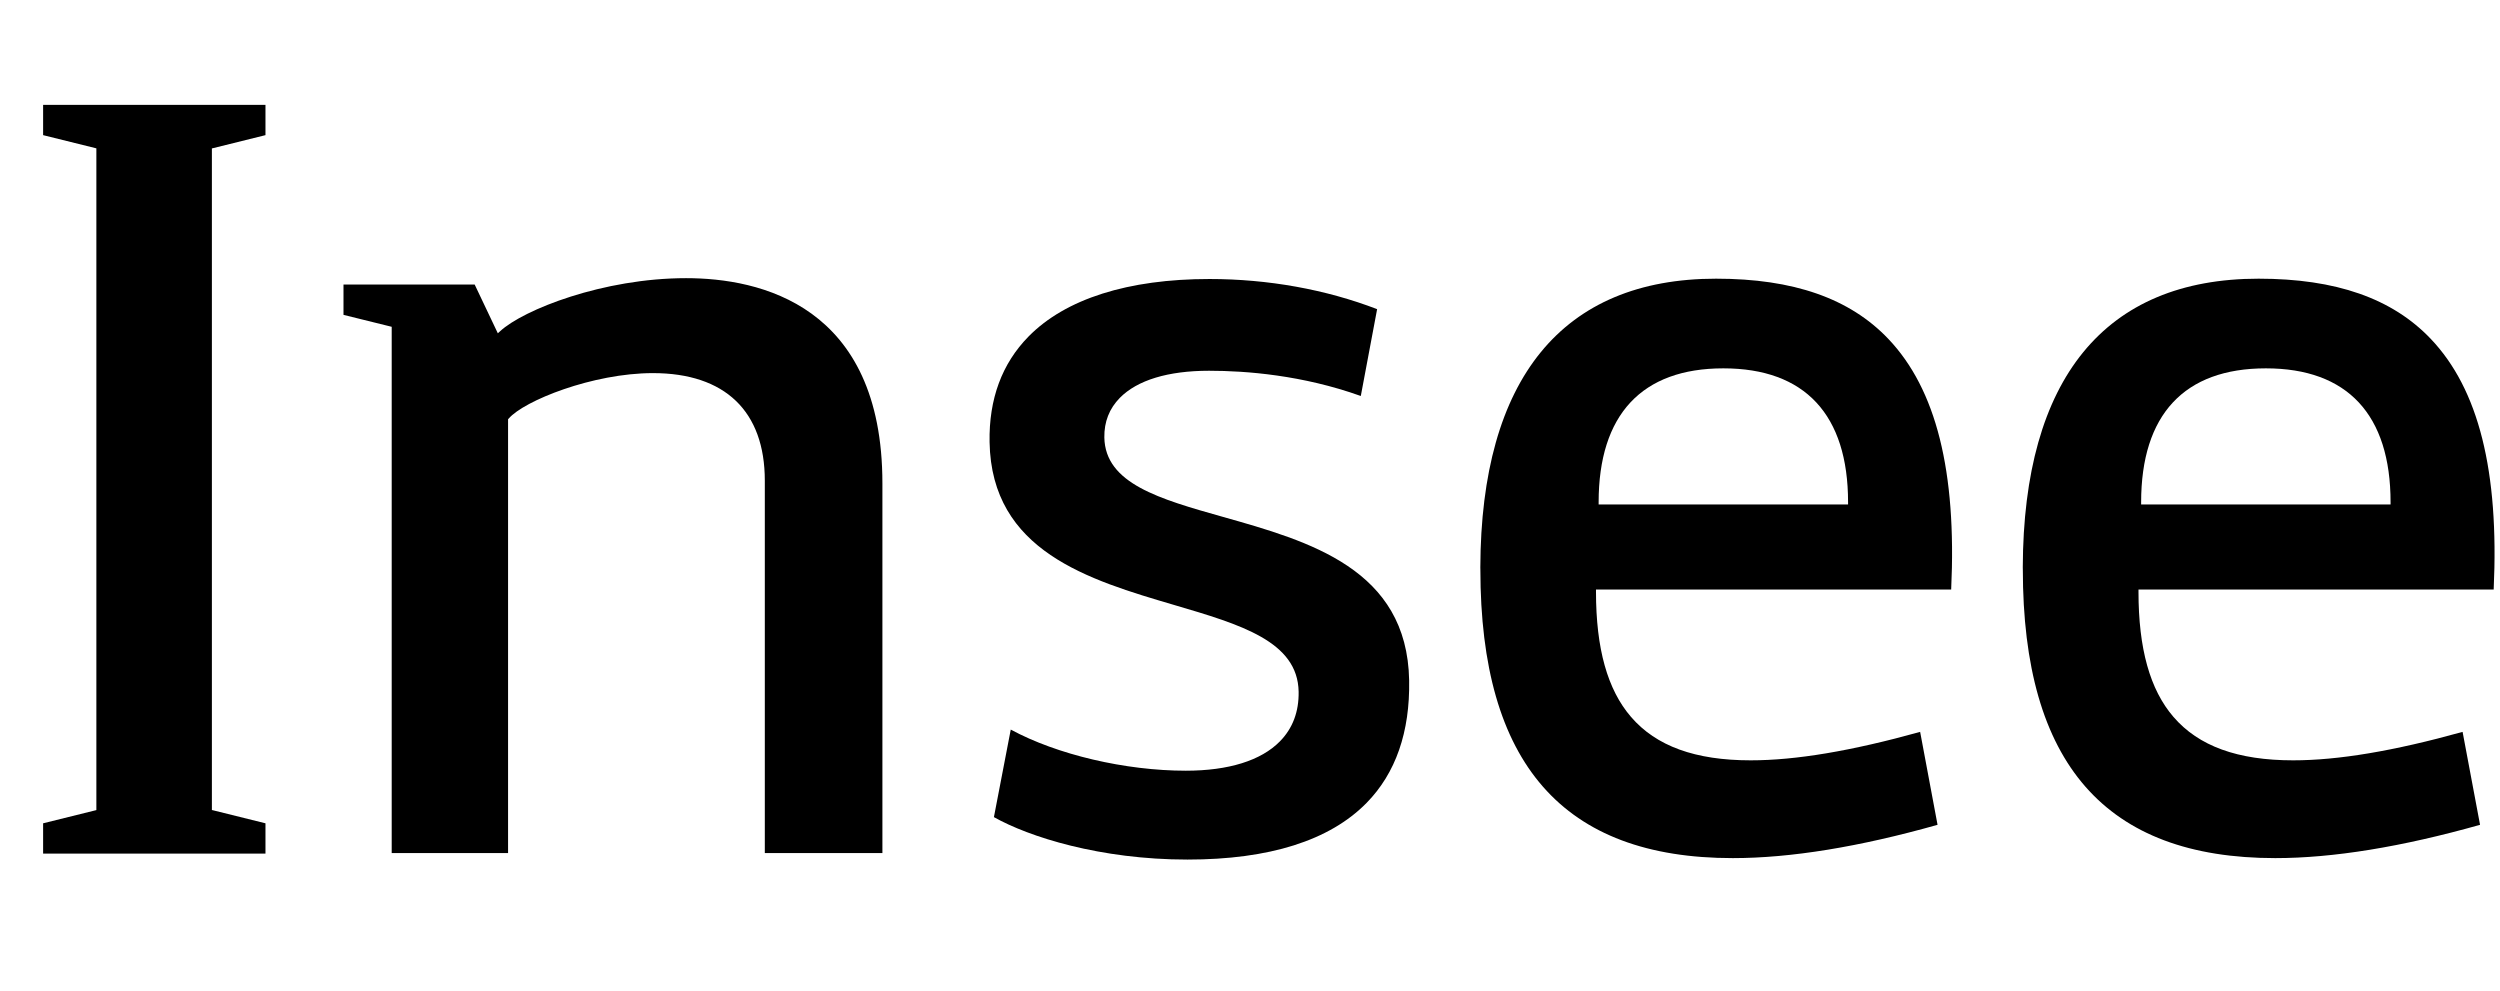
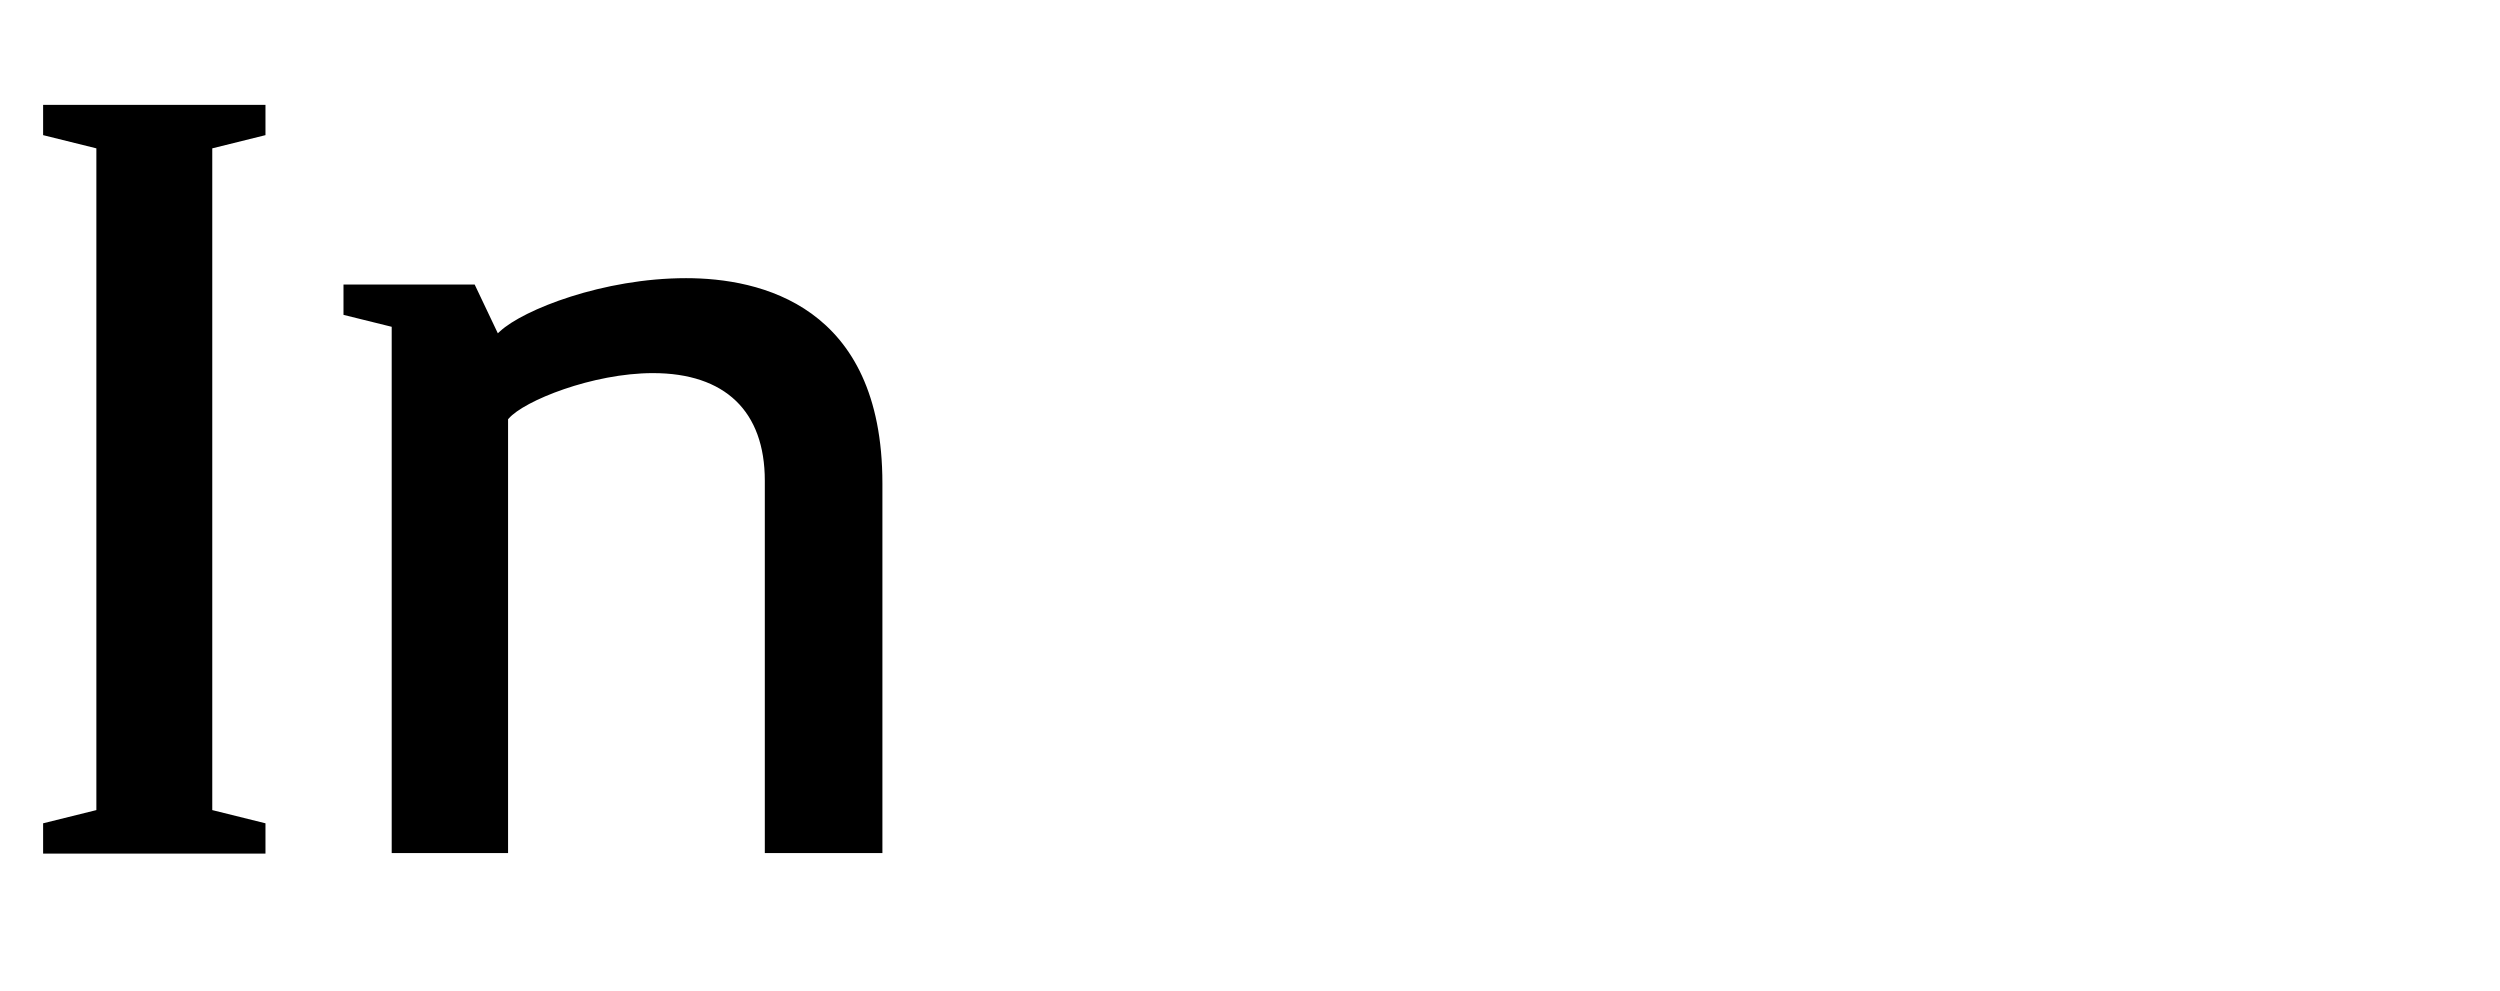
<svg xmlns="http://www.w3.org/2000/svg" width="53" height="21" viewBox="0 0 53 21" fill="none">
-   <path d="M21.071 17.323C21.815 17.742 23.323 18.223 25.174 18.223C26.91 18.223 28.188 17.819 28.97 17.023C29.589 16.393 29.893 15.519 29.874 14.424C29.832 12.06 27.755 11.474 25.923 10.957C24.585 10.579 23.429 10.253 23.412 9.273C23.407 8.944 23.517 8.662 23.74 8.435C24.11 8.059 24.764 7.86 25.632 7.86C26.42 7.86 27.613 7.953 28.849 8.395L29.195 6.554C28.109 6.136 26.882 5.915 25.641 5.915C23.915 5.915 22.589 6.336 21.805 7.134C21.241 7.708 20.963 8.46 20.979 9.372C21.019 11.686 23.08 12.292 24.897 12.827C26.301 13.24 27.513 13.597 27.531 14.664C27.538 15.088 27.405 15.442 27.134 15.717C26.735 16.124 26.045 16.339 25.139 16.339C23.855 16.339 22.407 15.998 21.428 15.467L21.071 17.323Z" fill="#000000" />
-   <path d="M33.938 10.695H33.891V10.649C33.891 8.791 34.806 7.809 36.535 7.809C38.265 7.809 39.179 8.791 39.179 10.648V10.695H33.938ZM31.383 12.029L31.384 12.072C31.384 16.19 33.134 18.192 36.736 18.192C37.96 18.192 39.42 17.954 41.076 17.486L40.707 15.516C39.245 15.922 38.07 16.119 37.114 16.119C35.94 16.119 35.11 15.818 34.577 15.198C34.078 14.619 33.835 13.751 33.835 12.545V12.498H41.365C41.483 9.988 41.046 8.25 40.033 7.185C39.215 6.325 38.02 5.908 36.381 5.908C33.123 5.908 31.395 8.024 31.383 12.029ZM45.438 10.695H45.392V10.649C45.392 8.791 46.306 7.809 48.036 7.809C49.766 7.809 50.68 8.791 50.68 10.648V10.695H45.438ZM42.883 12.028L42.884 12.072C42.884 16.19 44.635 18.192 48.236 18.192C49.46 18.192 50.92 17.954 52.577 17.486L52.207 15.516C50.746 15.922 49.57 16.119 48.614 16.119C47.44 16.119 46.61 15.818 46.077 15.198C45.578 14.619 45.336 13.751 45.336 12.545V12.498H52.866C52.983 9.988 52.547 8.25 51.533 7.185C50.715 6.325 49.521 5.908 47.882 5.908C44.623 5.908 42.895 8.024 42.883 12.028Z" fill="#000000" />
  <path d="M14.545 5.897C12.79 5.897 11.099 6.563 10.601 7.023L10.554 7.066L10.063 6.032L7.282 6.032V6.637V6.675L8.304 6.928V18.085H10.771V8.888L10.783 8.875C11.108 8.495 12.569 7.91 13.842 7.91C15.371 7.91 16.214 8.719 16.214 10.19V18.085H18.707V10.248C18.707 6.462 16.1 5.897 14.545 5.897Z" fill="#000000" />
-   <path d="M4.5 3.145L5.628 2.865V2.223H0.914V2.865L2.043 3.145V17.174L0.914 17.454V18.096H5.628V17.454L4.5 17.174H4.492V3.145H4.5Z" fill="#000000" />
+   <path d="M4.5 3.145L5.628 2.865V2.223H0.914V2.865L2.043 3.145V17.174L0.914 17.454V18.096H5.628V17.454L4.5 17.174H4.492H4.5Z" fill="#000000" />
</svg>